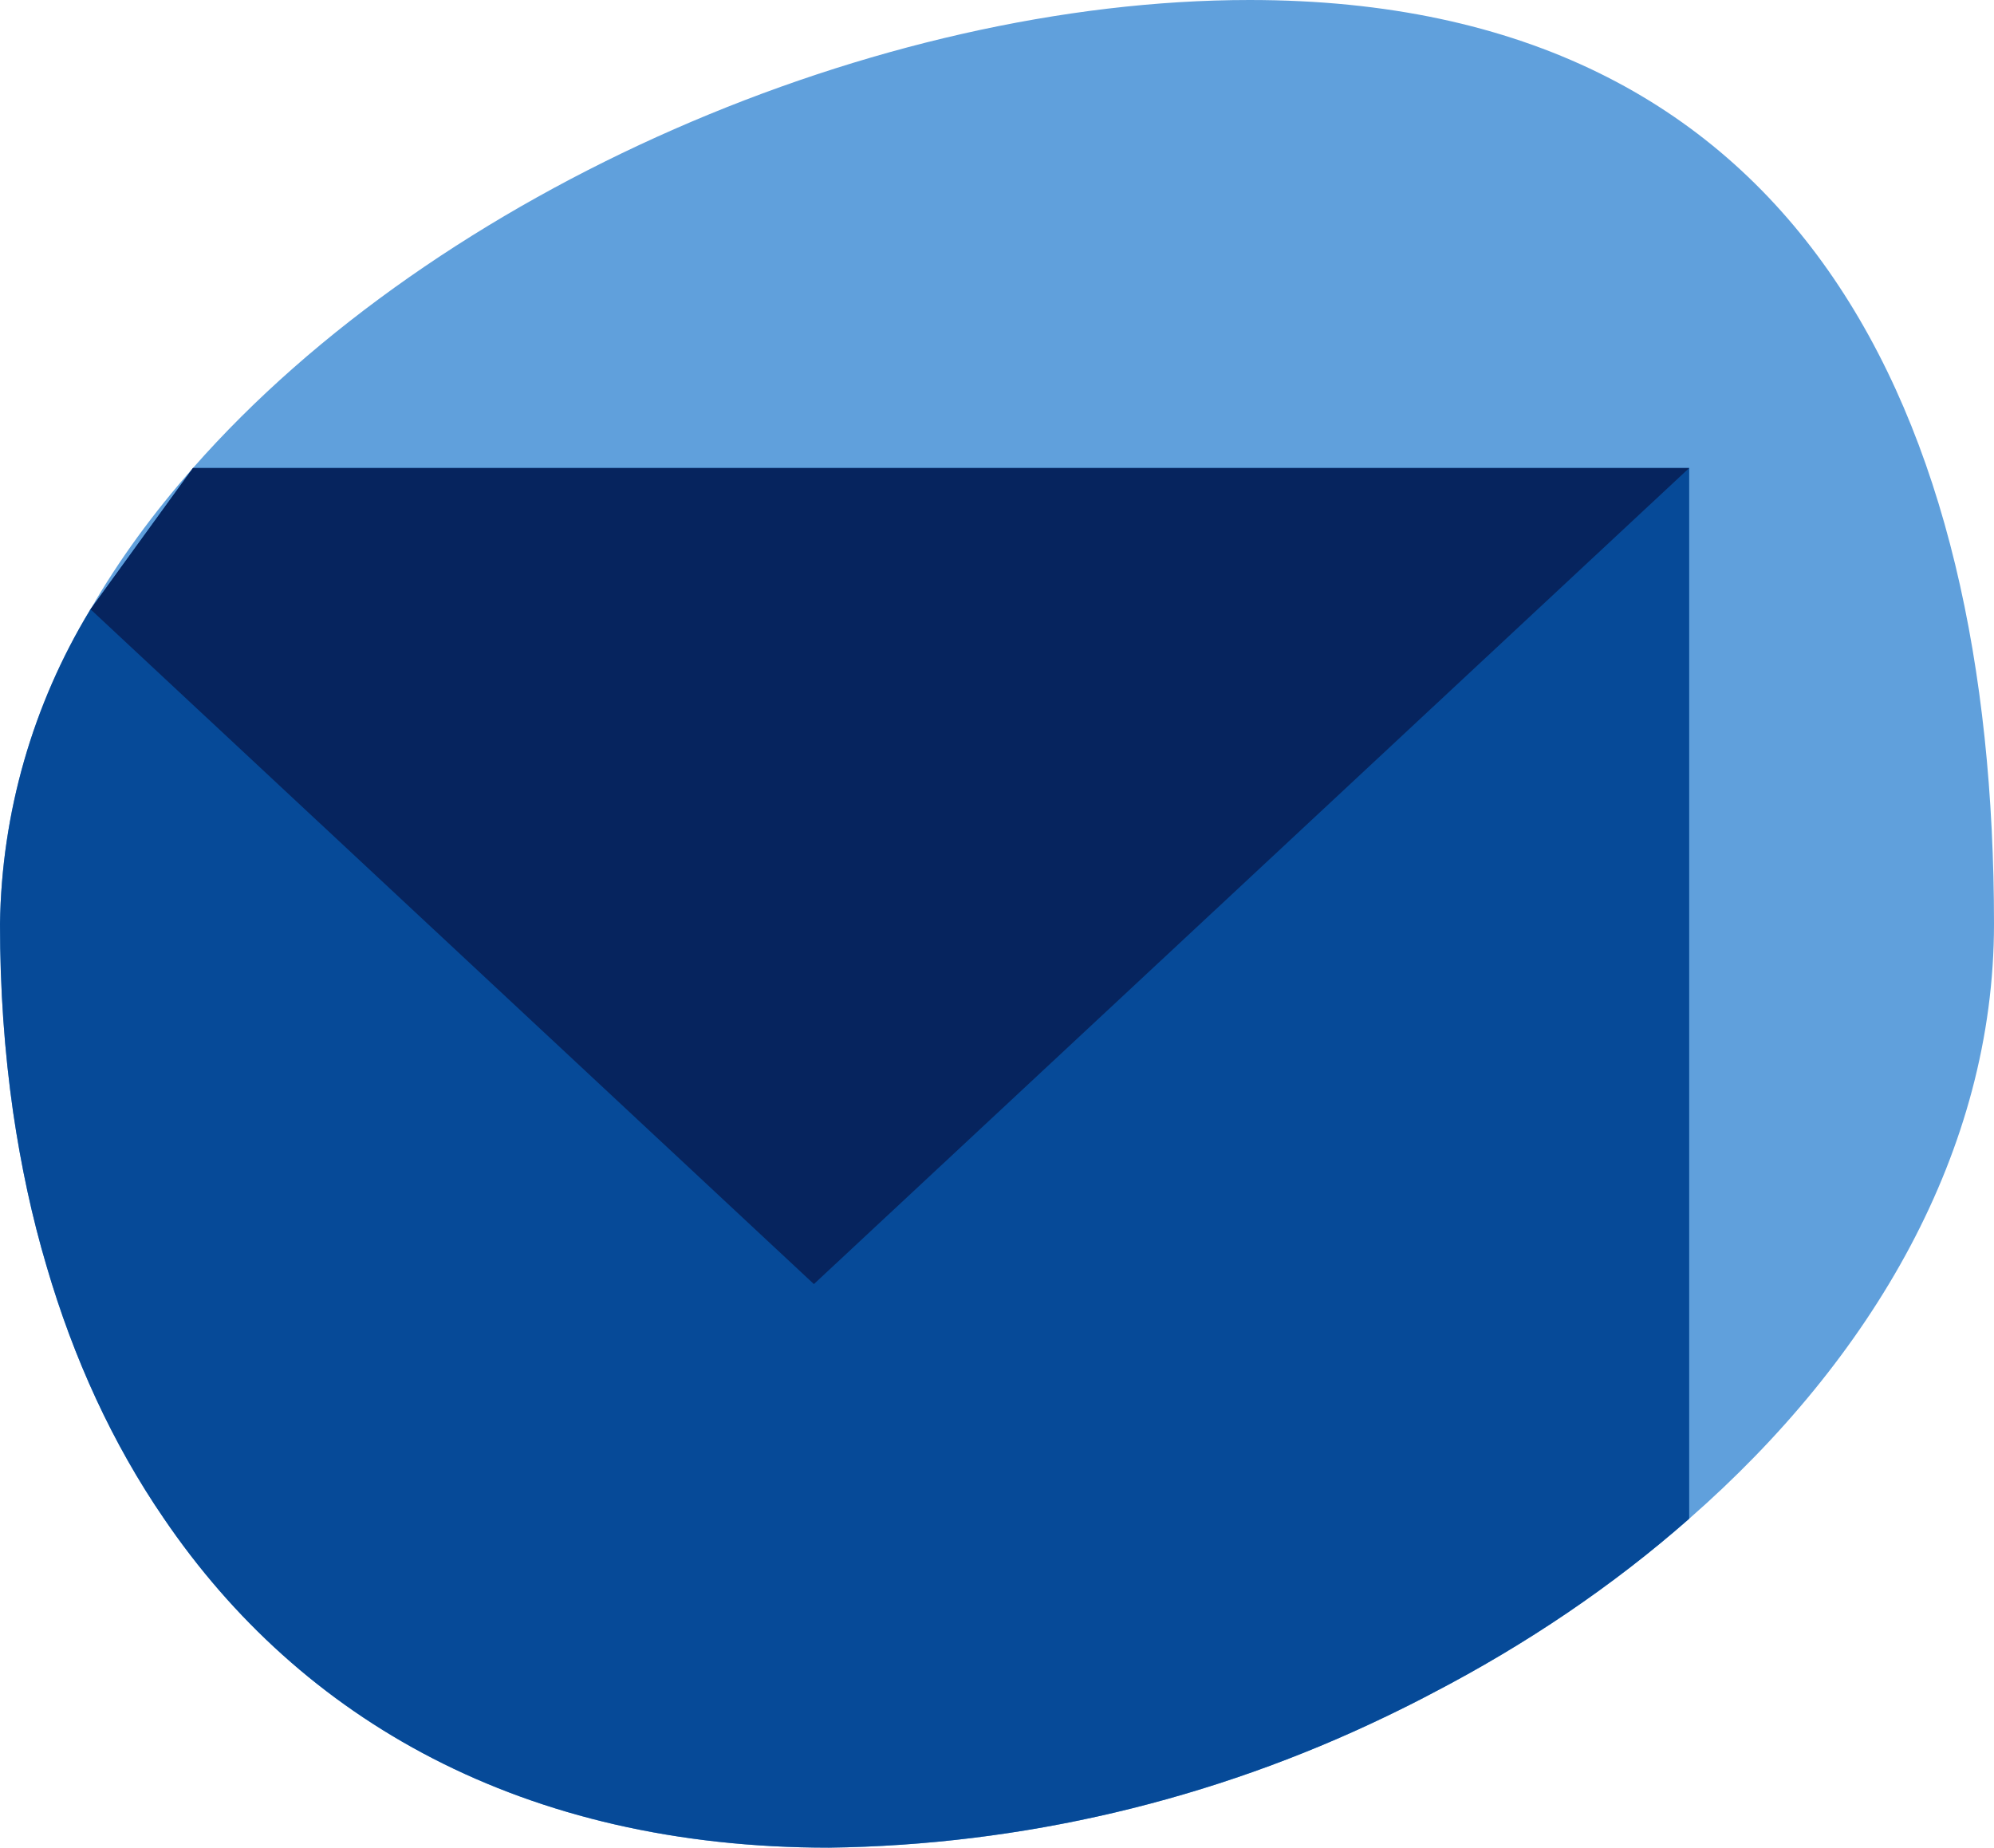
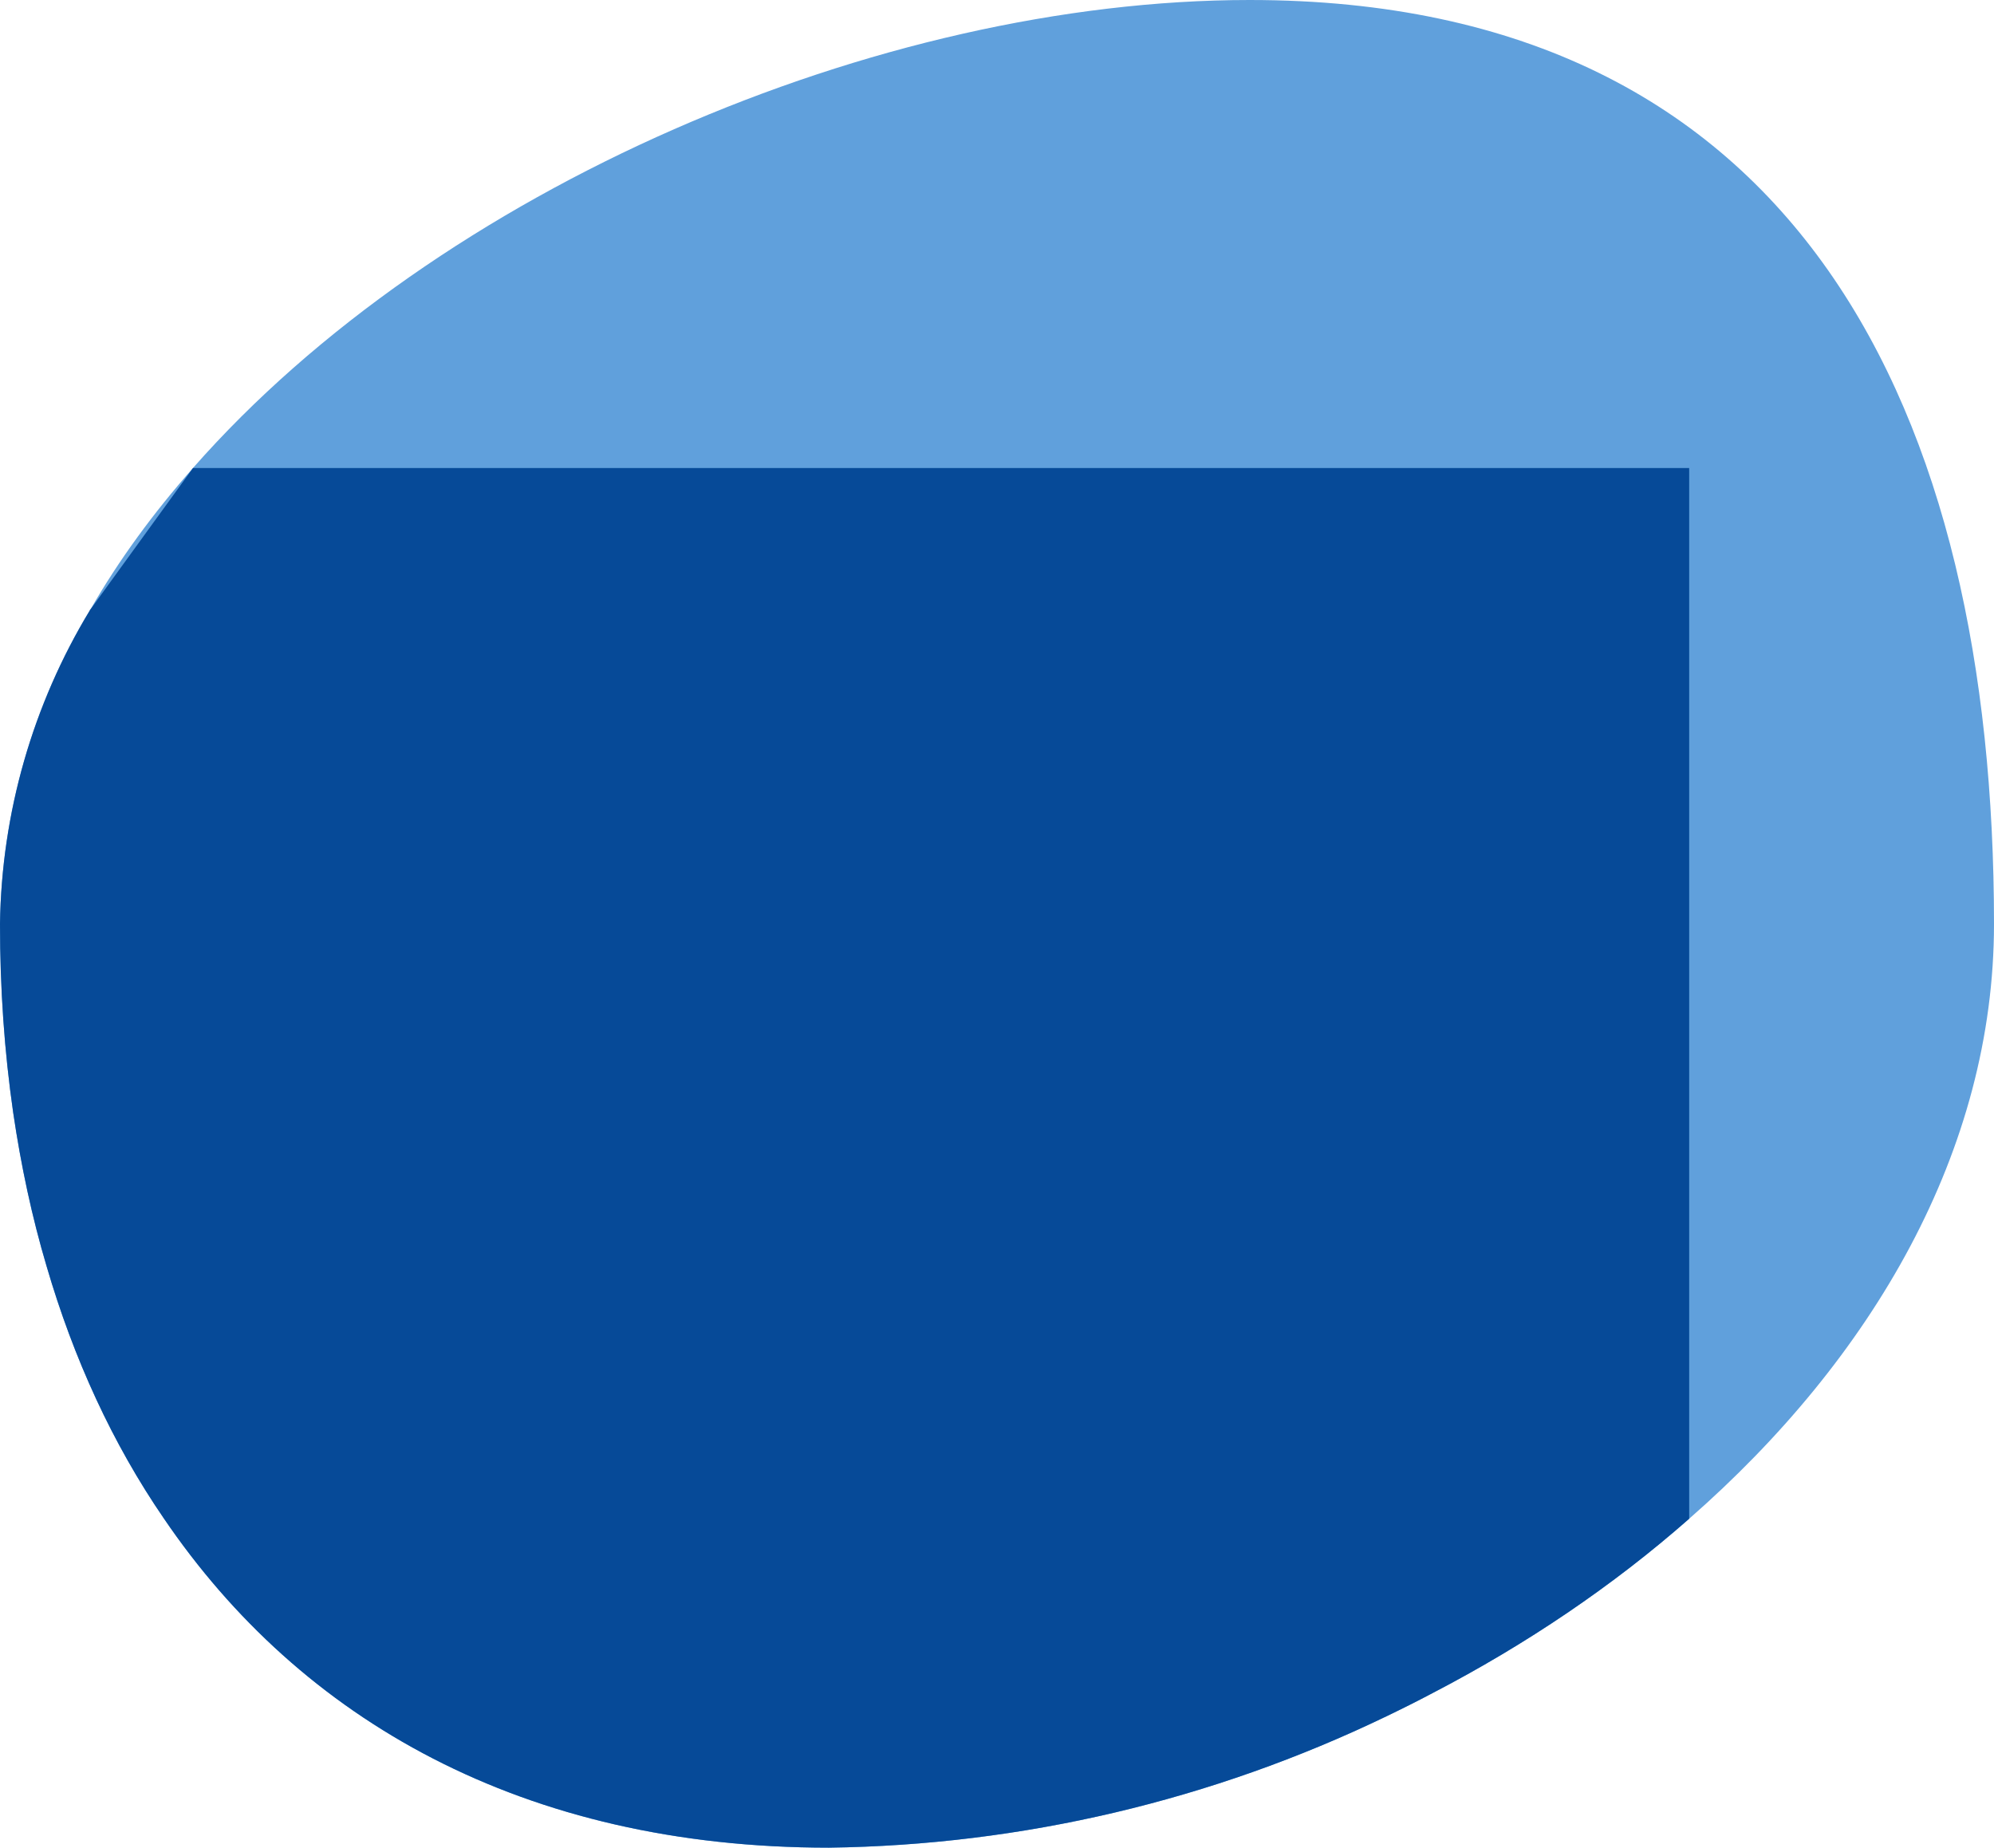
<svg xmlns="http://www.w3.org/2000/svg" id="Layer_2" viewBox="0 0 63.65 58.98">
  <defs>
    <style>.cls-1{fill:#064a98;}.cls-2{fill:#06245e;}.cls-3{fill:#60a0dc;}</style>
  </defs>
  <g id="Layer_1-2">
    <g>
      <path class="cls-3" d="m63.65,29.49c0,7.24-3.88,13.87-9.73,18.99-2.43,2.14-5.2,4.01-8.18,5.56-.49.26-.99.51-1.49.75-5.56,2.68-11.63,4.11-17.79,4.19-9.76,0-16.86-4.08-21.23-10.51-1.64-2.39-2.88-5.1-3.74-8.04-.47-1.58-.82-3.22-1.07-4.92-.28-1.94-.42-3.95-.42-6.02.05-3.53,1.04-6.99,2.87-10.01.01-.01.01-.02.02-.03.9-1.57,2.01-3.08,3.27-4.51C14,6.02,28.03,0,39.89,0c17.58,0,23.76,13.21,23.76,29.49Z" />
      <path class="cls-1" d="m6.16,14.94h47.76v33.54c-2.43,2.14-5.2,4.01-8.18,5.56-.49.26-.99.51-1.49.75-5.56,2.68-11.63,4.11-17.79,4.19-9.76,0-16.86-4.08-21.23-10.51-1.64-2.39-2.88-5.1-3.74-8.04-.47-1.58-.82-3.22-1.07-4.92C.14,33.57,0,31.56,0,29.49c.05-3.53,1.04-6.99,2.87-10.01,0-.01,0-.02.02-.03l3.27-4.51Z" />
-       <polygon class="cls-2" points="6.16 14.94 53.92 14.94 25.98 40.99 2.89 19.45 6.16 14.94" />
    </g>
  </g>
</svg>